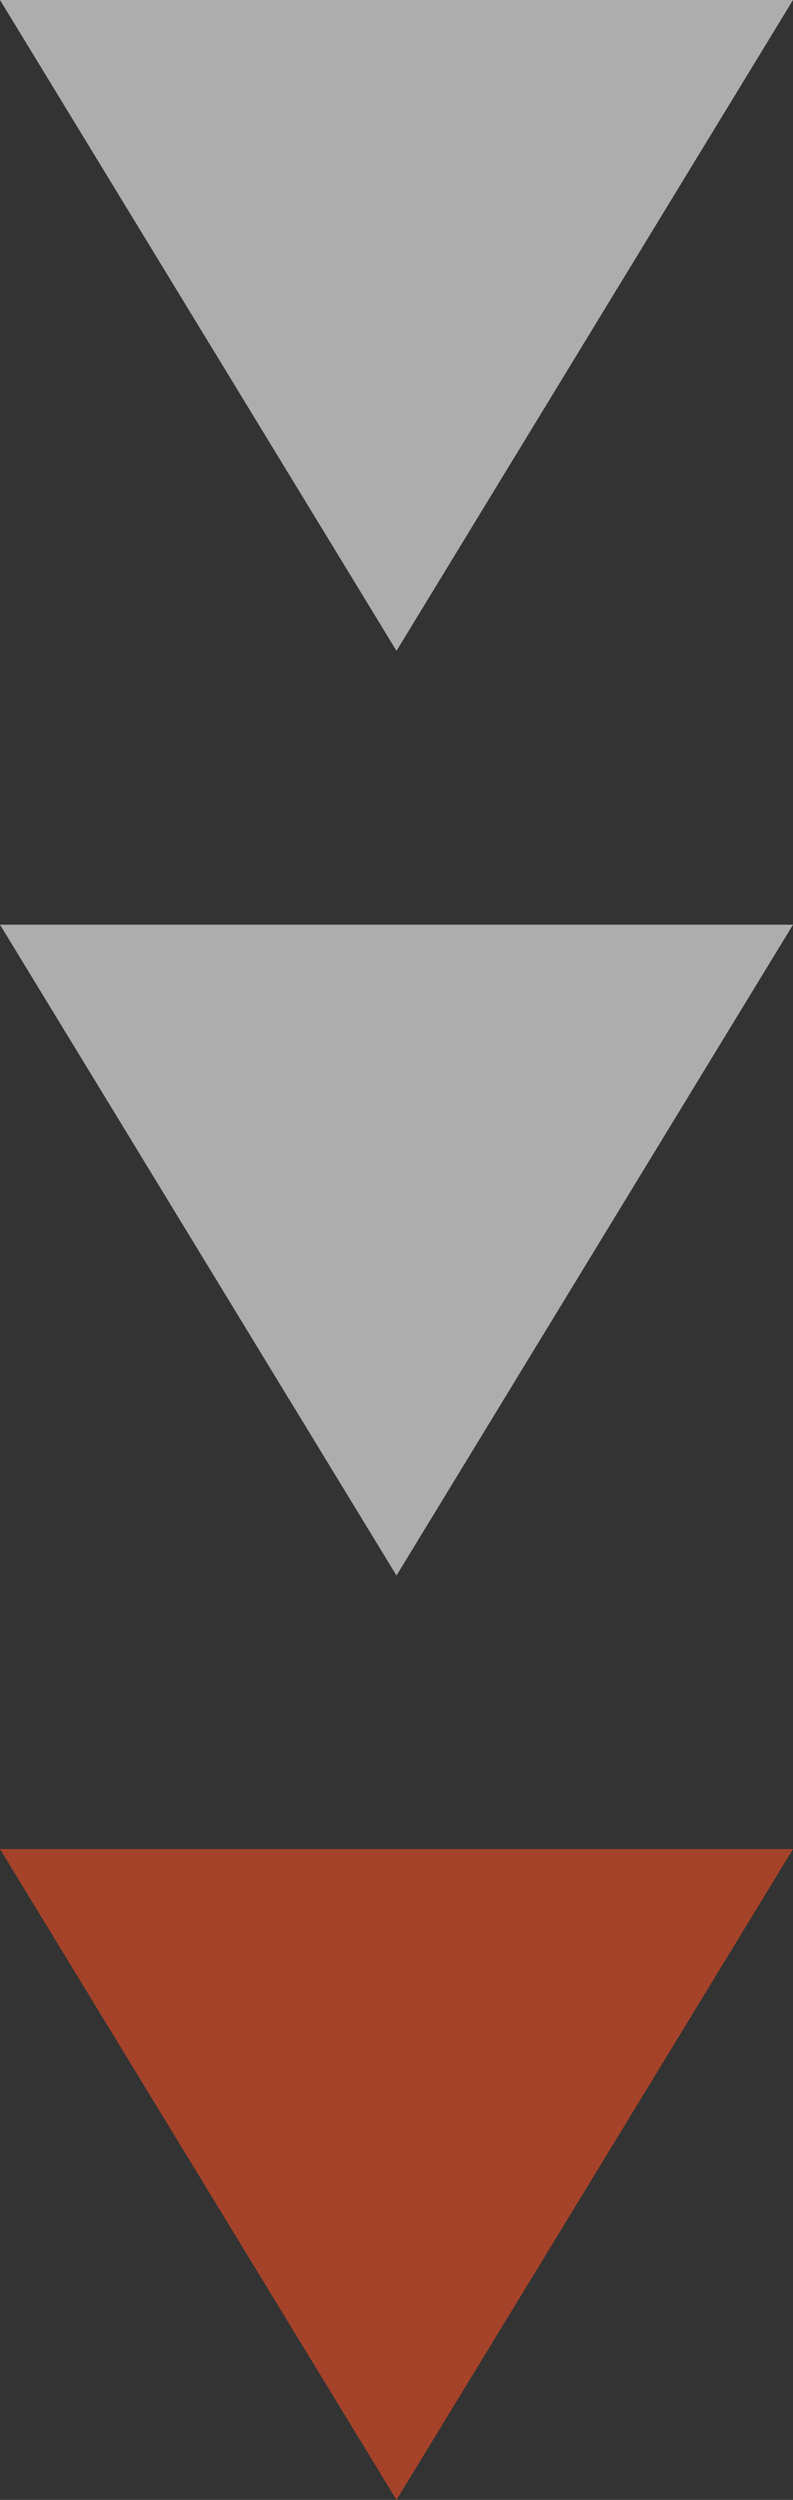
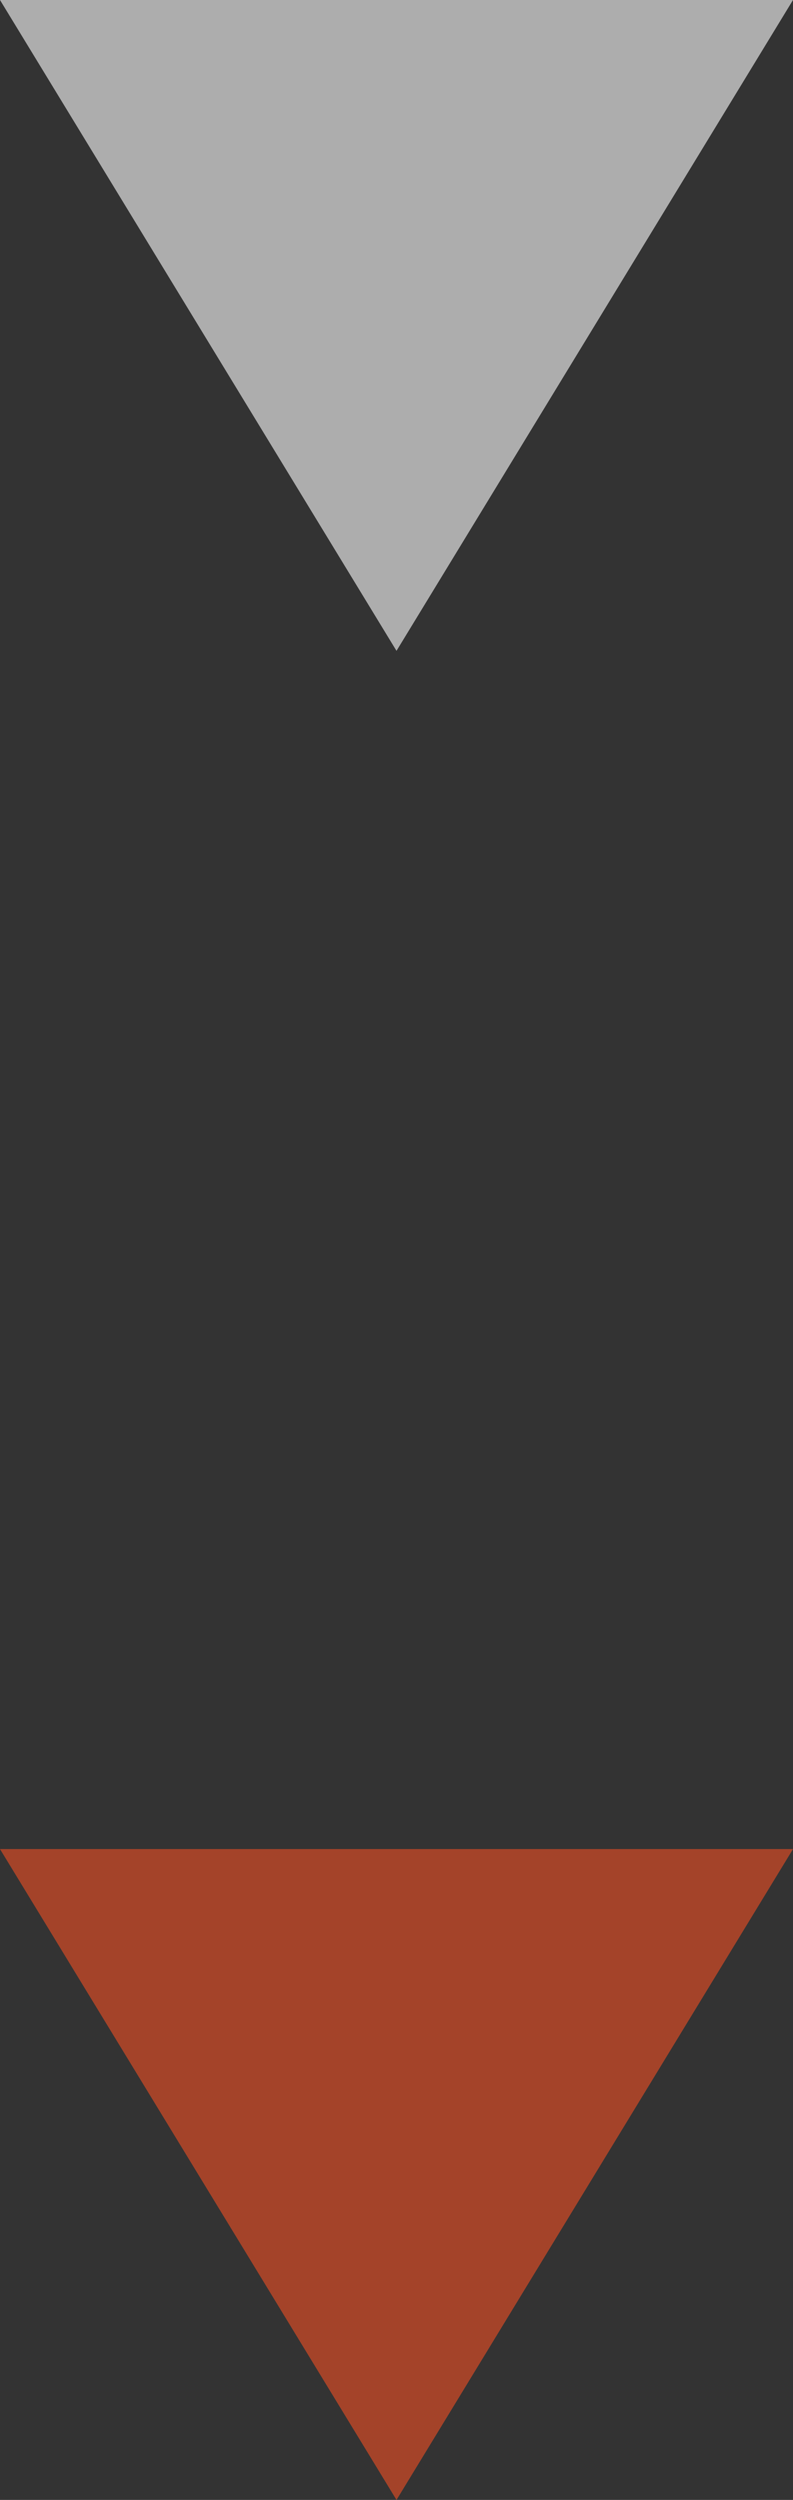
<svg xmlns="http://www.w3.org/2000/svg" id="Laag_1" data-name="Laag 1" viewBox="0 0 26.08 82.16">
  <rect x="0" y="0" width="26.08" height="82.16" fill="#333333" stroke="none" />
  <defs>
    <style>
      .cls-1 {
        opacity: .6;
      }

      .cls-2 {
        fill: #fff;
      }

      .cls-3 {
        fill: #f04e23;
      }
    </style>
  </defs>
  <g class="cls-1">
-     <polygon class="cls-2" points="26.08 30.39 13.04 51.78 0 30.39 26.08 30.39" />
    <g>
      <polygon class="cls-3" points="26.08 60.77 13.04 82.16 0 60.77 26.08 60.77" />
      <polygon class="cls-2" points="26.08 0 13.04 21.39 0 0 26.08 0" />
    </g>
  </g>
</svg>